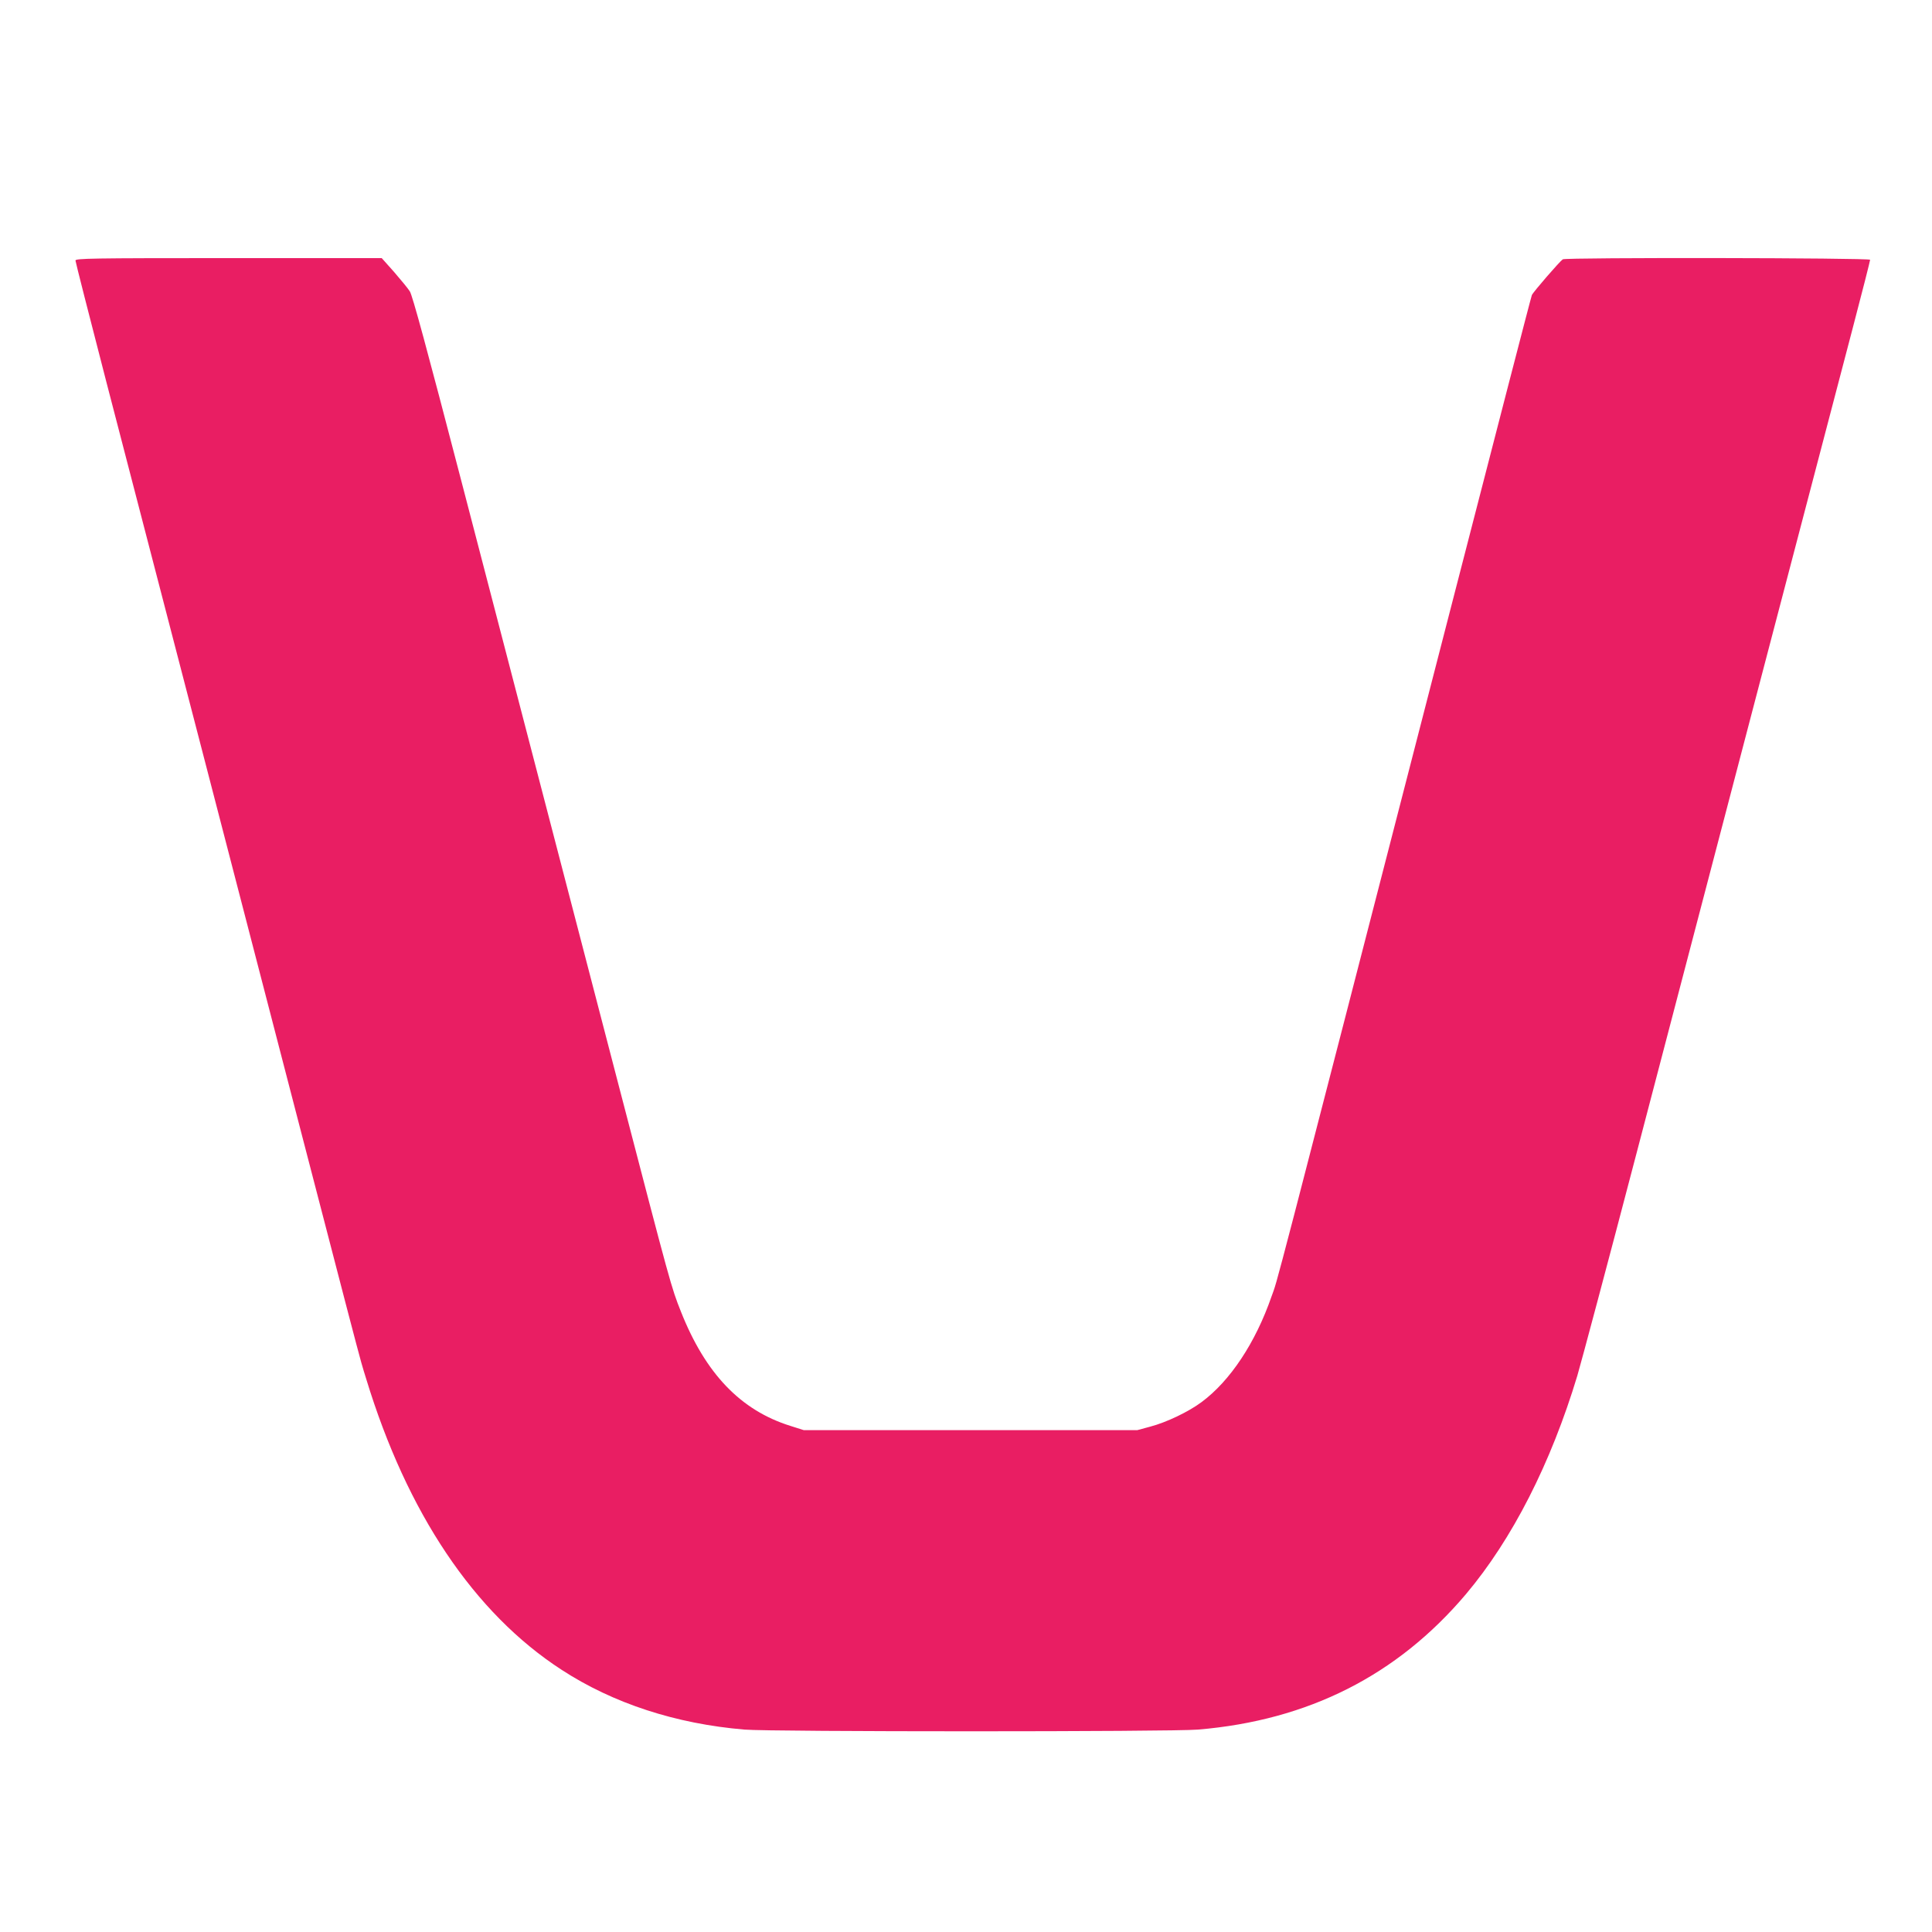
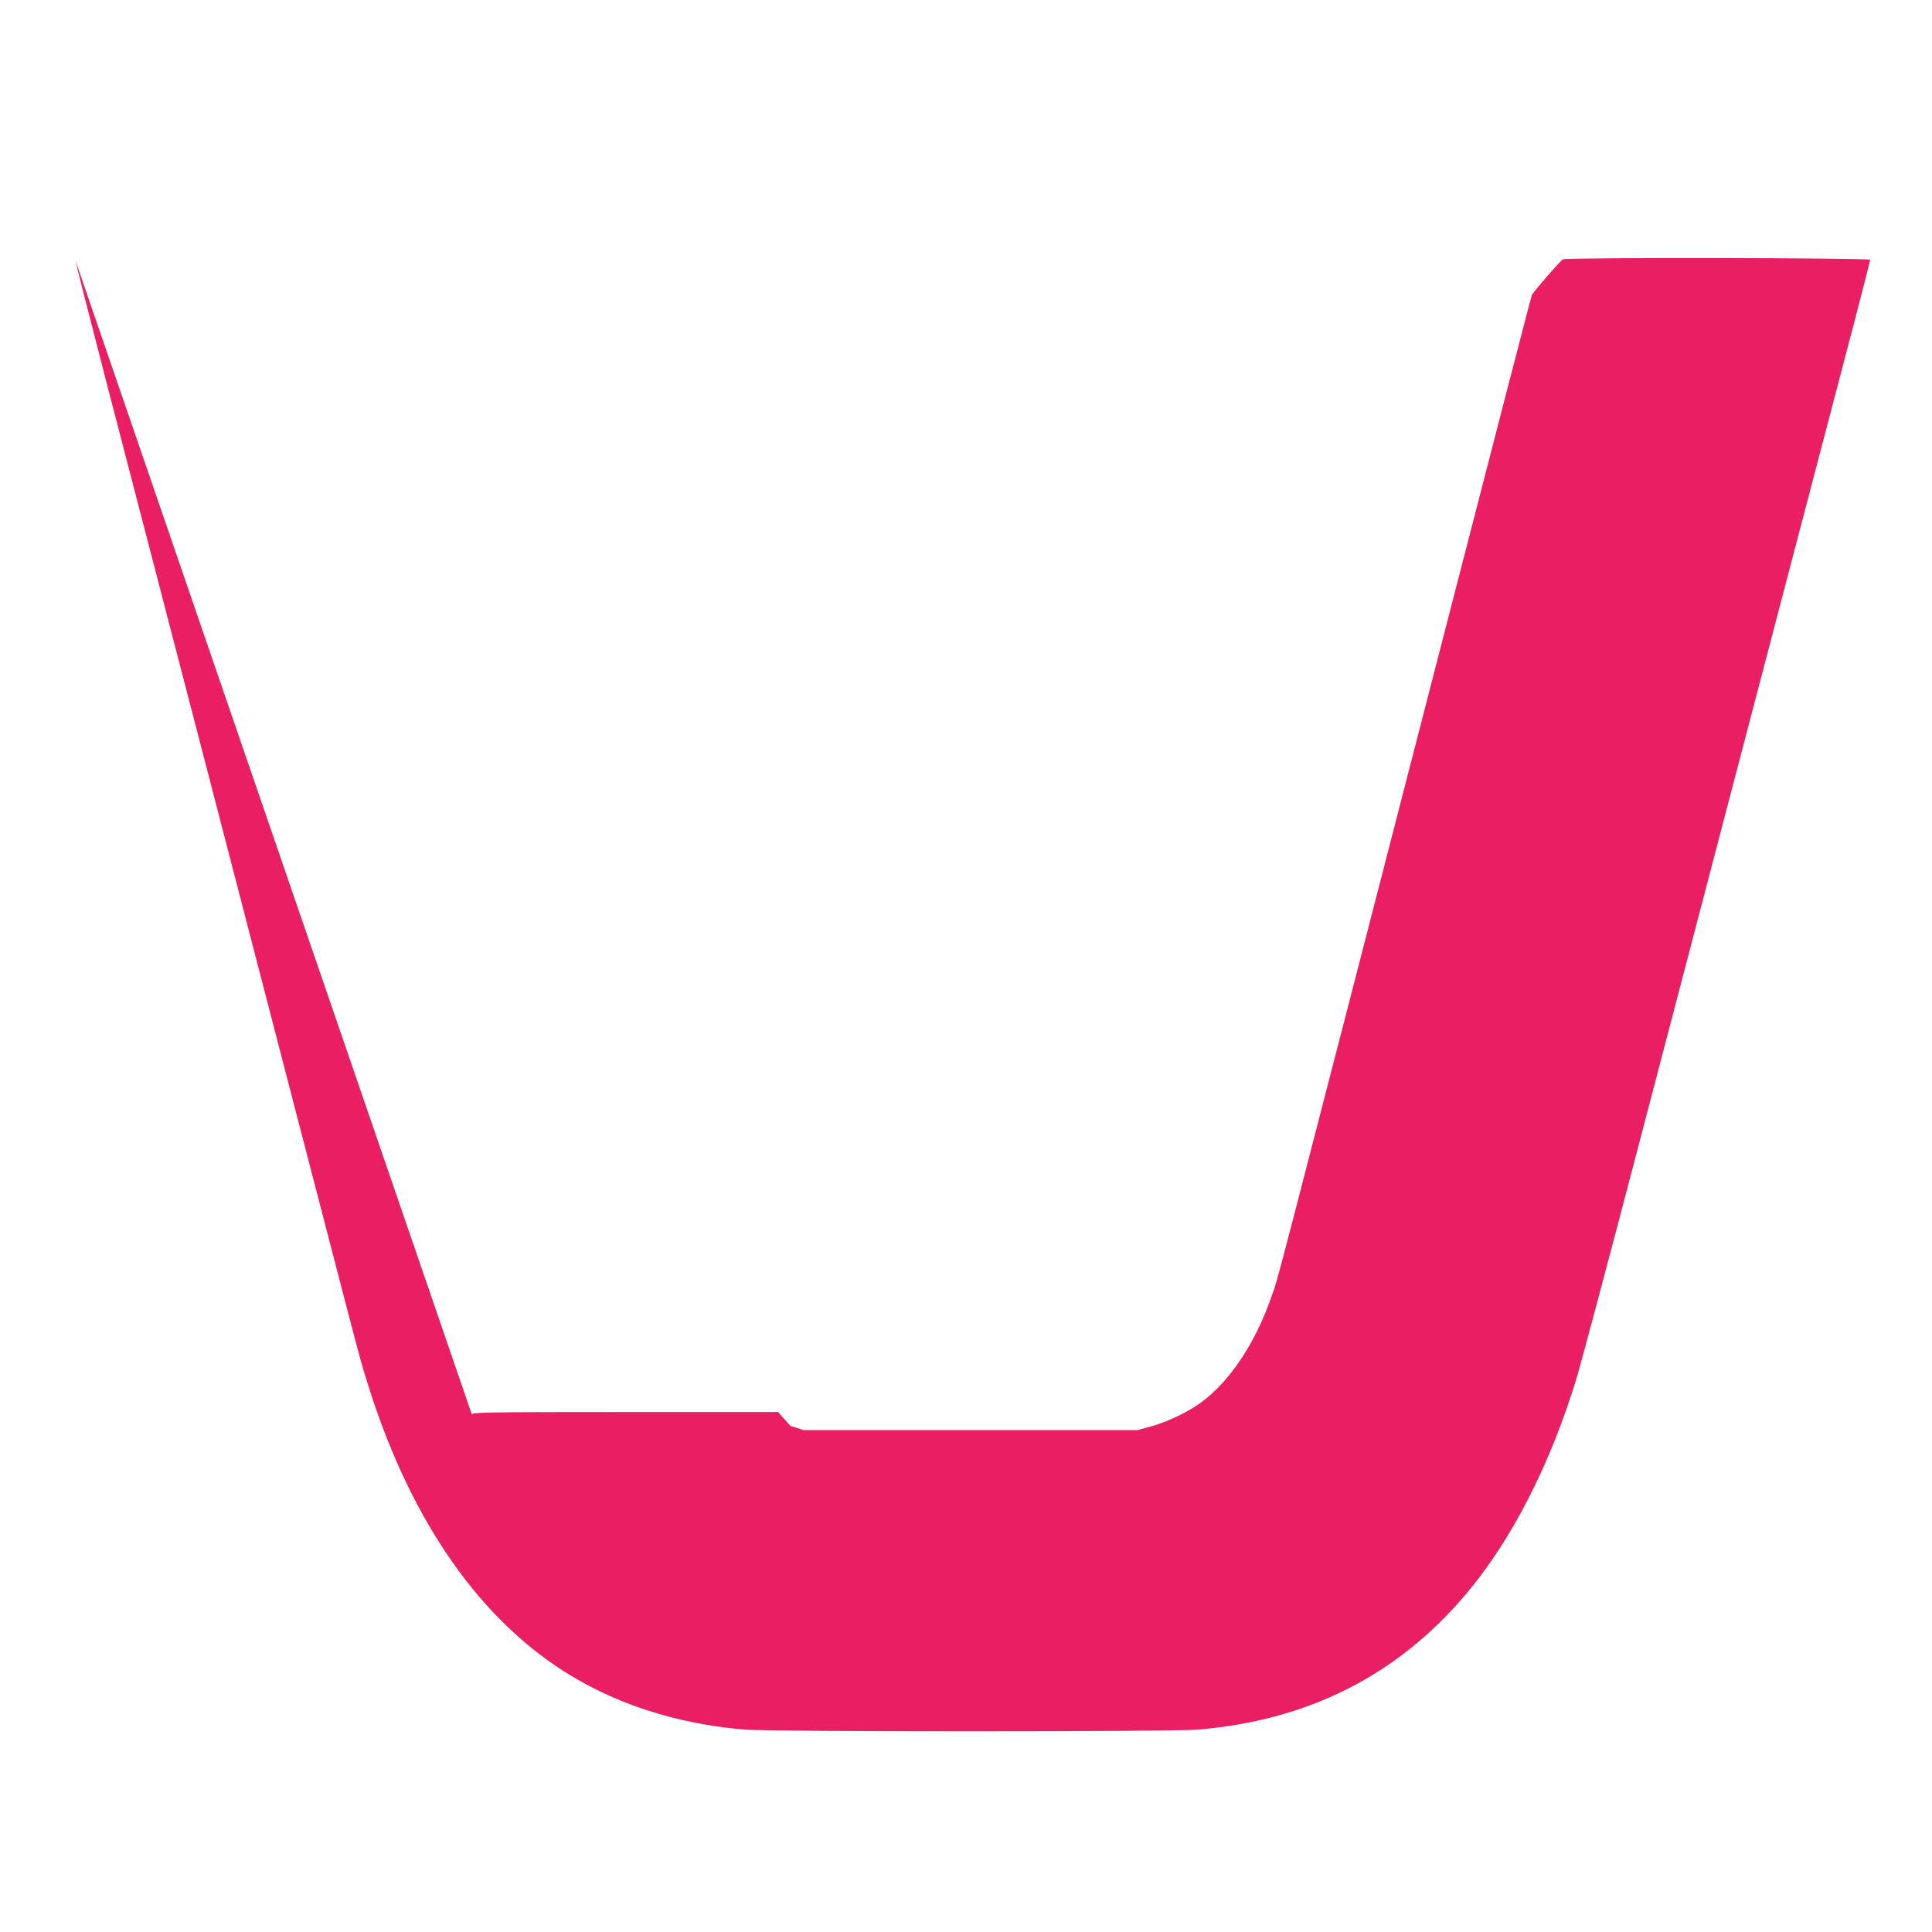
<svg xmlns="http://www.w3.org/2000/svg" version="1.0" width="1280pt" height="1280pt" viewBox="0 0 1280 1280" preserveAspectRatio="xMidYMid meet">
  <g transform="translate(0,1280) scale(0.1,-0.1)" fill="#e91e63" stroke="none">
-     <path d="M500 11074 c0 -8 92 -369 204 -802 113 -433 405 -1559 650 -2502 1129 -4351 1015 -3916 1072 -4105 271 -889 715 -1552 1295 -1928 341 -222 757 -358 1212 -396 176 -15 2828 -15 3004 0 730 61 1320 359 1775 897 307 364 563 867 738 1447 26 88 202 747 390 1465 441 1684 1139 4351 1436 5481 63 240 114 441 114 448 0 13 -2017 16 -2036 3 -20 -13 -196 -216 -205 -237 -5 -11 -247 -947 -539 -2080 -1224 -4748 -1139 -4422 -1186 -4555 -106 -306 -274 -559 -463 -699 -87 -65 -234 -135 -341 -163 l-85 -23 -1105 0 -1105 0 -88 28 c-330 103 -563 346 -726 758 -64 161 -66 169 -411 1494 -160 616 -388 1489 -505 1940 -117 451 -358 1376 -535 2055 -233 895 -328 1245 -345 1270 -12 19 -60 77 -104 128 l-82 92 -1014 0 c-915 0 -1015 -2 -1015 -16z" />
+     <path d="M500 11074 c0 -8 92 -369 204 -802 113 -433 405 -1559 650 -2502 1129 -4351 1015 -3916 1072 -4105 271 -889 715 -1552 1295 -1928 341 -222 757 -358 1212 -396 176 -15 2828 -15 3004 0 730 61 1320 359 1775 897 307 364 563 867 738 1447 26 88 202 747 390 1465 441 1684 1139 4351 1436 5481 63 240 114 441 114 448 0 13 -2017 16 -2036 3 -20 -13 -196 -216 -205 -237 -5 -11 -247 -947 -539 -2080 -1224 -4748 -1139 -4422 -1186 -4555 -106 -306 -274 -559 -463 -699 -87 -65 -234 -135 -341 -163 l-85 -23 -1105 0 -1105 0 -88 28 l-82 92 -1014 0 c-915 0 -1015 -2 -1015 -16z" />
  </g>
</svg>